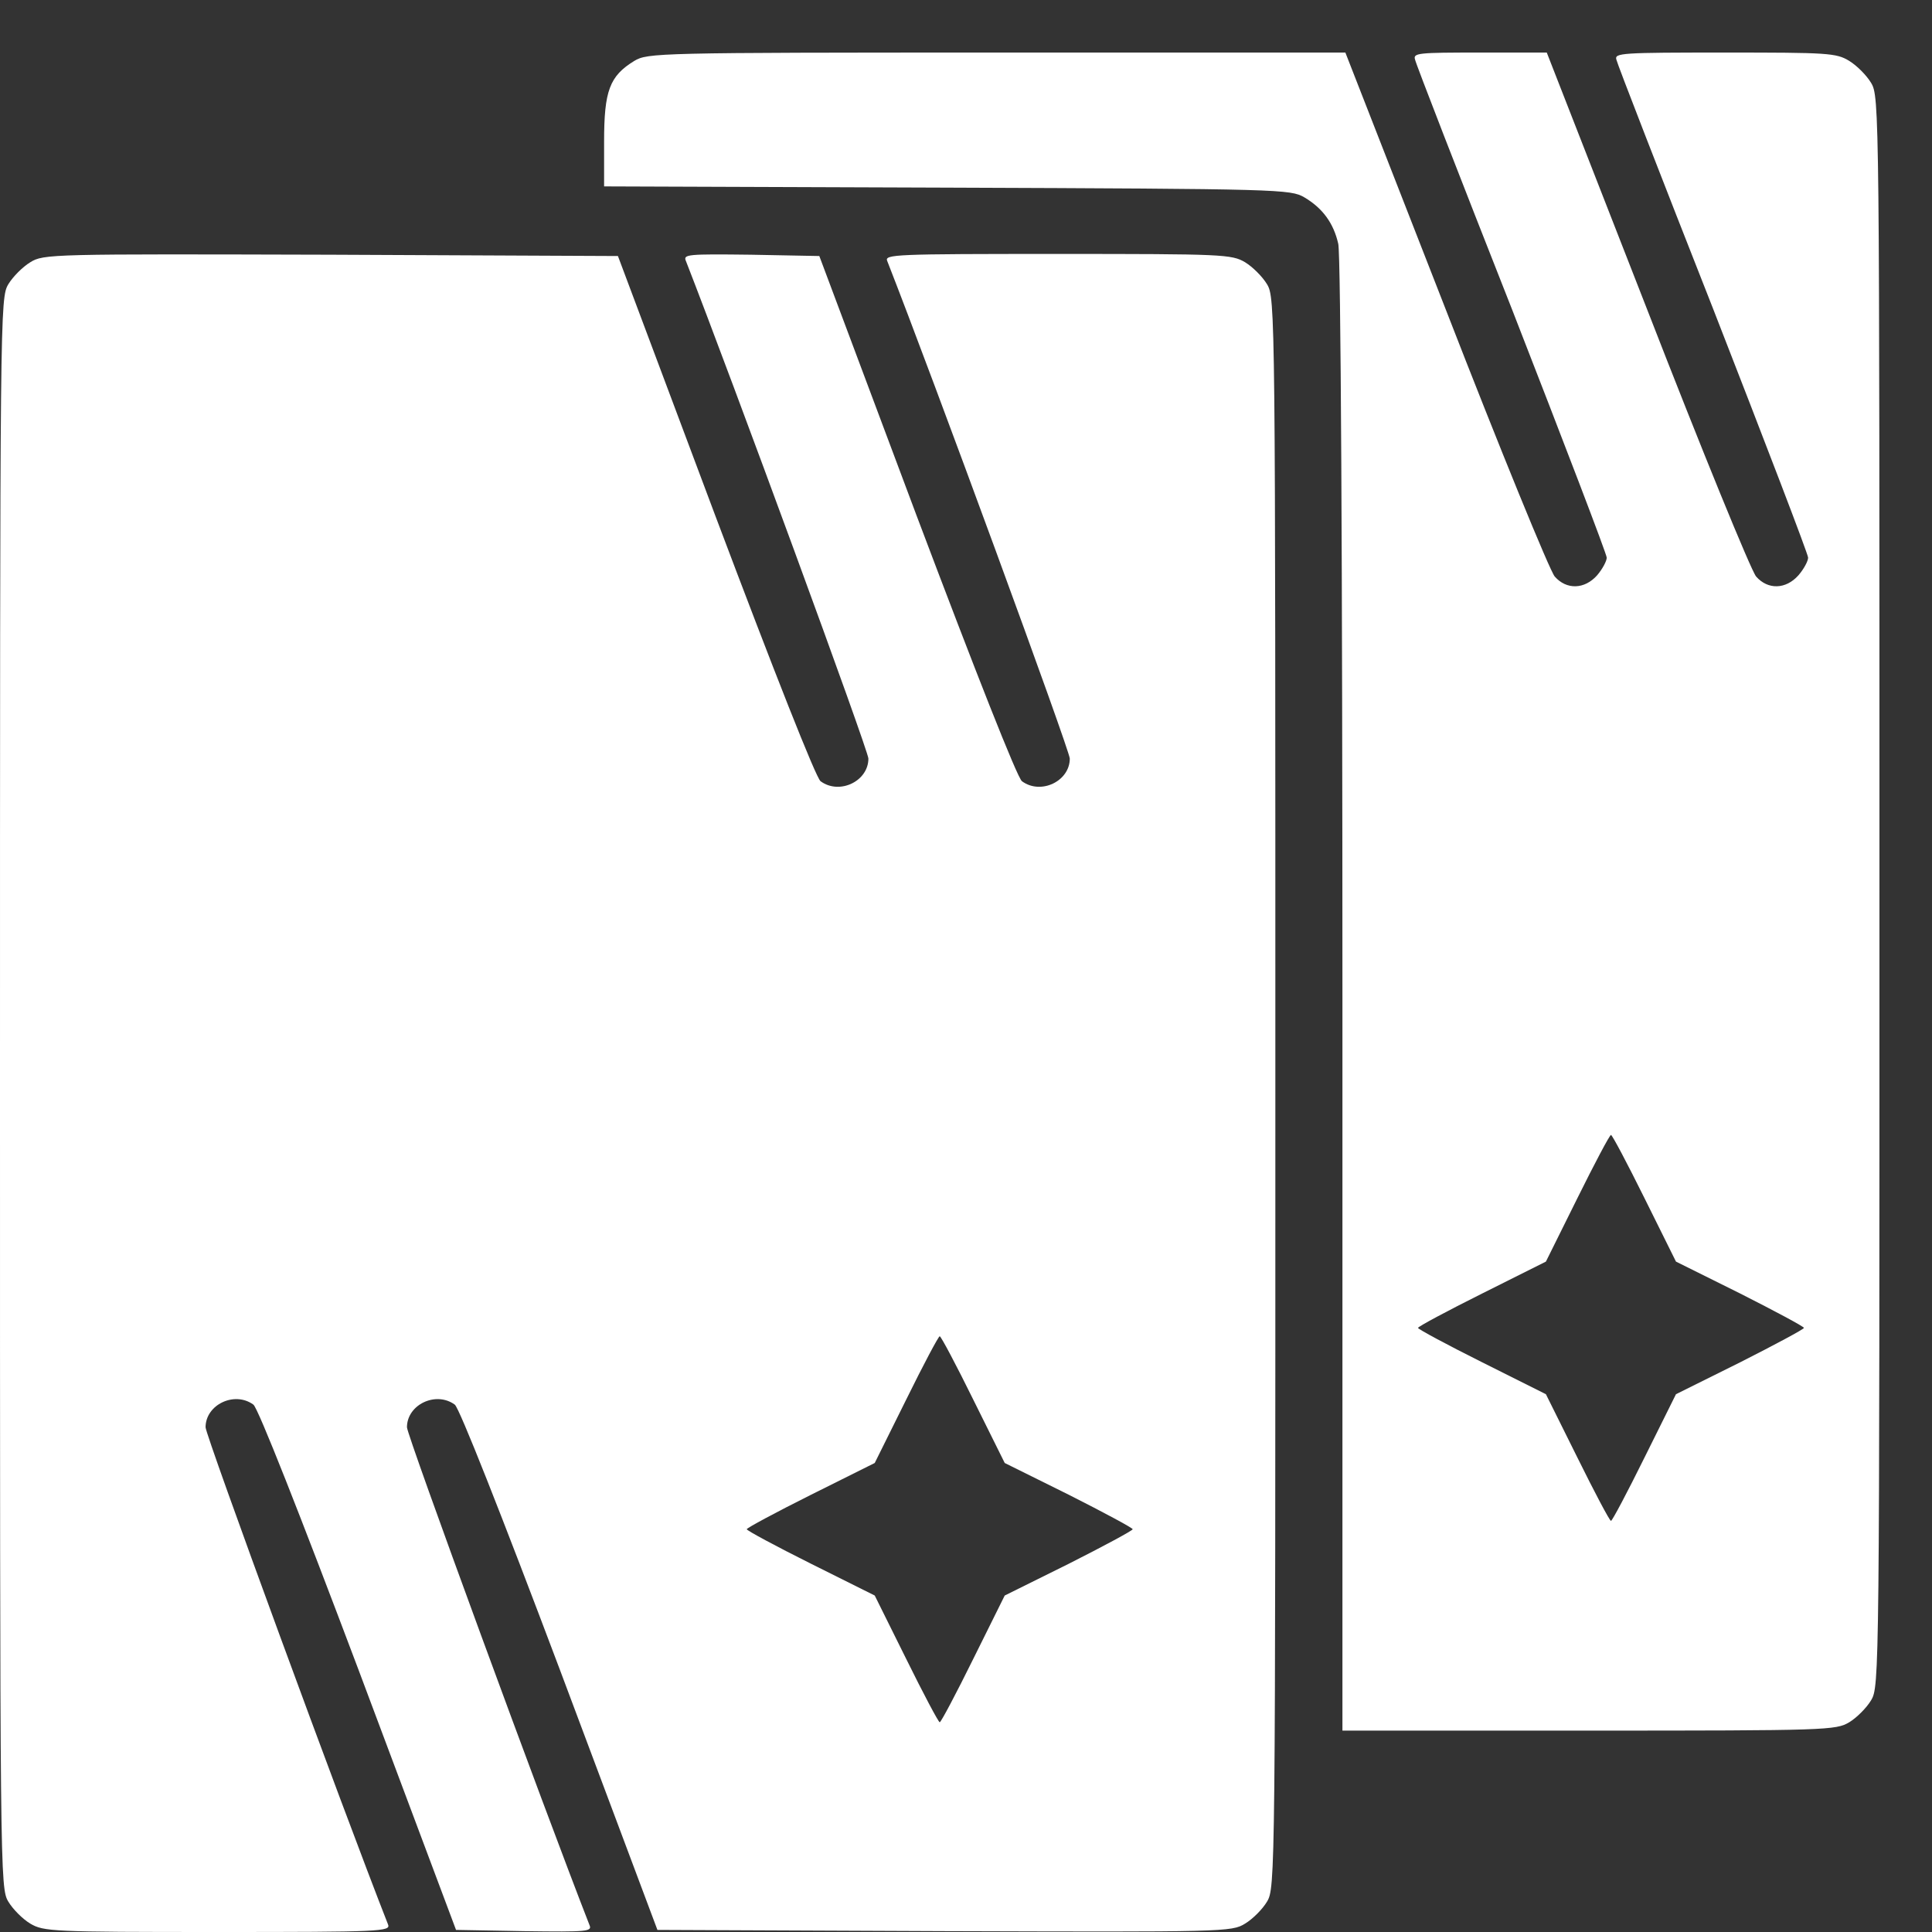
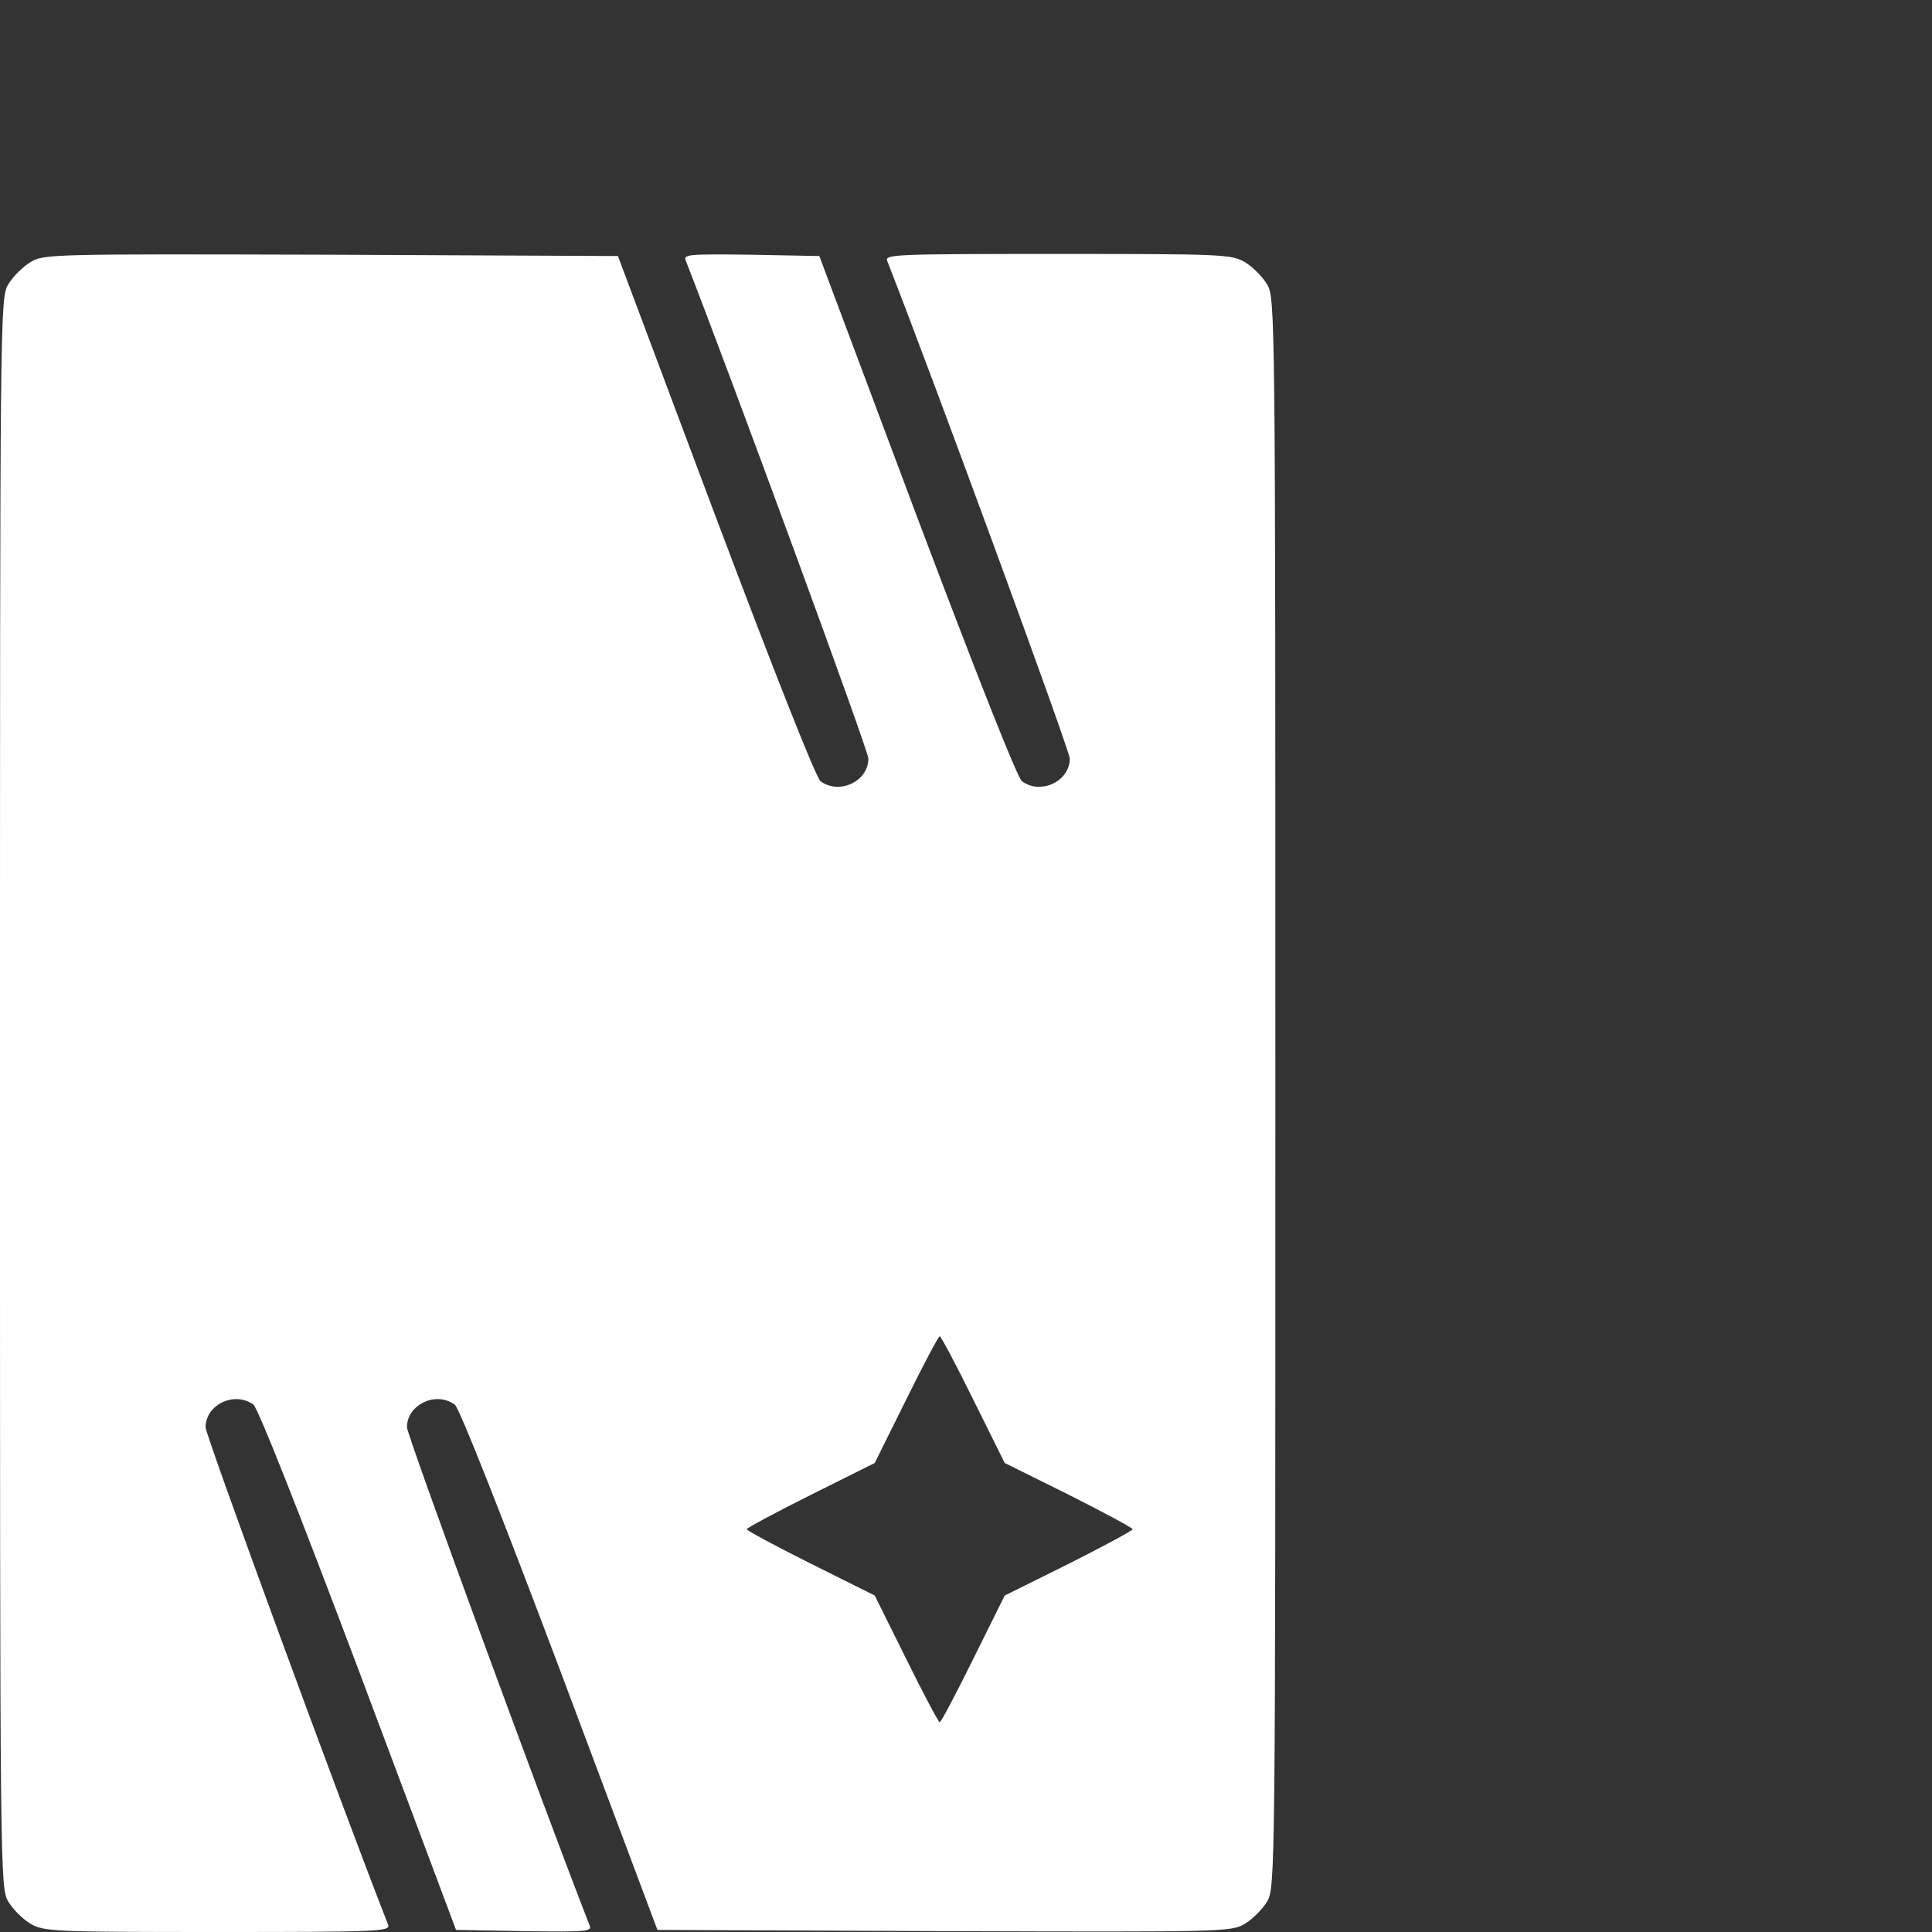
<svg xmlns="http://www.w3.org/2000/svg" width="25" height="25" viewBox="0 0 25 25" fill="none">
  <rect x="0" y="0" width="25" height="25" fill="#333333" stroke="none" />
-   <path d="M8.208 0.788C7.888 0.984 7.817 1.174 7.817 1.831V2.412L12.258 2.428C16.579 2.444 16.698 2.45 16.877 2.553C17.116 2.694 17.257 2.889 17.317 3.155C17.35 3.28 17.371 7.362 17.371 12.878V22.394H20.563C23.647 22.394 23.755 22.389 23.929 22.286C24.027 22.226 24.152 22.101 24.211 22.003C24.32 21.824 24.32 21.705 24.32 11.537C24.32 1.369 24.32 1.25 24.211 1.071C24.152 0.973 24.027 0.848 23.929 0.788C23.761 0.685 23.652 0.68 22.317 0.68C20.981 0.68 20.889 0.685 20.916 0.772C20.927 0.826 21.492 2.281 22.17 4.002C22.843 5.728 23.397 7.172 23.397 7.216C23.397 7.259 23.343 7.362 23.272 7.444C23.109 7.628 22.876 7.634 22.724 7.46C22.659 7.384 22.024 5.832 21.313 4.002L20.015 0.68H19.147C18.349 0.68 18.283 0.685 18.311 0.772C18.321 0.826 18.886 2.281 19.565 4.002C20.238 5.728 20.791 7.172 20.791 7.216C20.791 7.259 20.737 7.362 20.667 7.444C20.504 7.628 20.27 7.634 20.118 7.46C20.053 7.384 19.418 5.832 18.707 4.002L17.409 0.68H12.898C8.49 0.68 8.382 0.685 8.208 0.788ZM21.28 15.505L21.687 16.325L22.518 16.738C22.968 16.966 23.343 17.166 23.343 17.183C23.343 17.199 22.968 17.4 22.518 17.628L21.687 18.041L21.28 18.86C21.057 19.311 20.862 19.68 20.846 19.68C20.829 19.68 20.634 19.311 20.411 18.86L20.004 18.041L19.179 17.628C18.723 17.4 18.349 17.199 18.349 17.183C18.349 17.166 18.723 16.966 19.179 16.738L20.004 16.325L20.411 15.505C20.634 15.055 20.829 14.686 20.846 14.686C20.862 14.686 21.057 15.055 21.28 15.505Z" fill="white" />
  <path d="M0.391 3.394C0.293 3.454 0.168 3.579 0.109 3.676C0 3.856 0 3.975 0 14.143C0 24.31 0 24.43 0.109 24.609C0.168 24.707 0.293 24.832 0.391 24.891C0.565 24.994 0.673 25 2.817 25C4.929 25 5.059 24.994 5.021 24.902C4.43 23.398 2.66 18.572 2.66 18.469C2.66 18.176 3.035 17.997 3.279 18.176C3.339 18.22 3.876 19.582 4.641 21.612L5.901 24.973L6.786 24.989C7.611 25 7.665 24.994 7.627 24.908C7.035 23.393 5.266 18.572 5.266 18.469C5.266 18.176 5.64 17.997 5.885 18.176C5.944 18.22 6.482 19.582 7.247 21.612L8.507 24.973L12.22 24.989C15.846 25 15.938 25 16.112 24.891C16.21 24.832 16.335 24.707 16.394 24.609C16.503 24.43 16.503 24.31 16.503 14.143C16.503 3.975 16.503 3.856 16.394 3.676C16.335 3.579 16.21 3.454 16.112 3.394C15.938 3.291 15.83 3.286 13.685 3.286C11.574 3.286 11.443 3.291 11.481 3.378C12.073 4.887 13.843 9.713 13.843 9.816C13.843 10.109 13.468 10.289 13.224 10.109C13.164 10.066 12.627 8.703 11.861 6.673L10.602 3.313L9.717 3.296C8.892 3.286 8.838 3.291 8.876 3.378C9.467 4.892 11.237 9.713 11.237 9.816C11.237 10.109 10.863 10.289 10.618 10.109C10.559 10.066 10.021 8.703 9.256 6.673L7.996 3.313L4.283 3.296C0.657 3.286 0.565 3.286 0.391 3.394ZM12.594 18.111L13.001 18.931L13.832 19.343C14.283 19.571 14.657 19.772 14.657 19.788C14.657 19.805 14.283 20.006 13.832 20.234L13.001 20.646L12.594 21.466C12.372 21.916 12.176 22.286 12.16 22.286C12.144 22.286 11.948 21.916 11.726 21.466L11.319 20.646L10.493 20.234C10.037 20.006 9.663 19.805 9.663 19.788C9.663 19.772 10.037 19.571 10.493 19.343L11.319 18.931L11.726 18.111C11.948 17.66 12.144 17.291 12.16 17.291C12.176 17.291 12.372 17.66 12.594 18.111Z" fill="white" />
</svg>